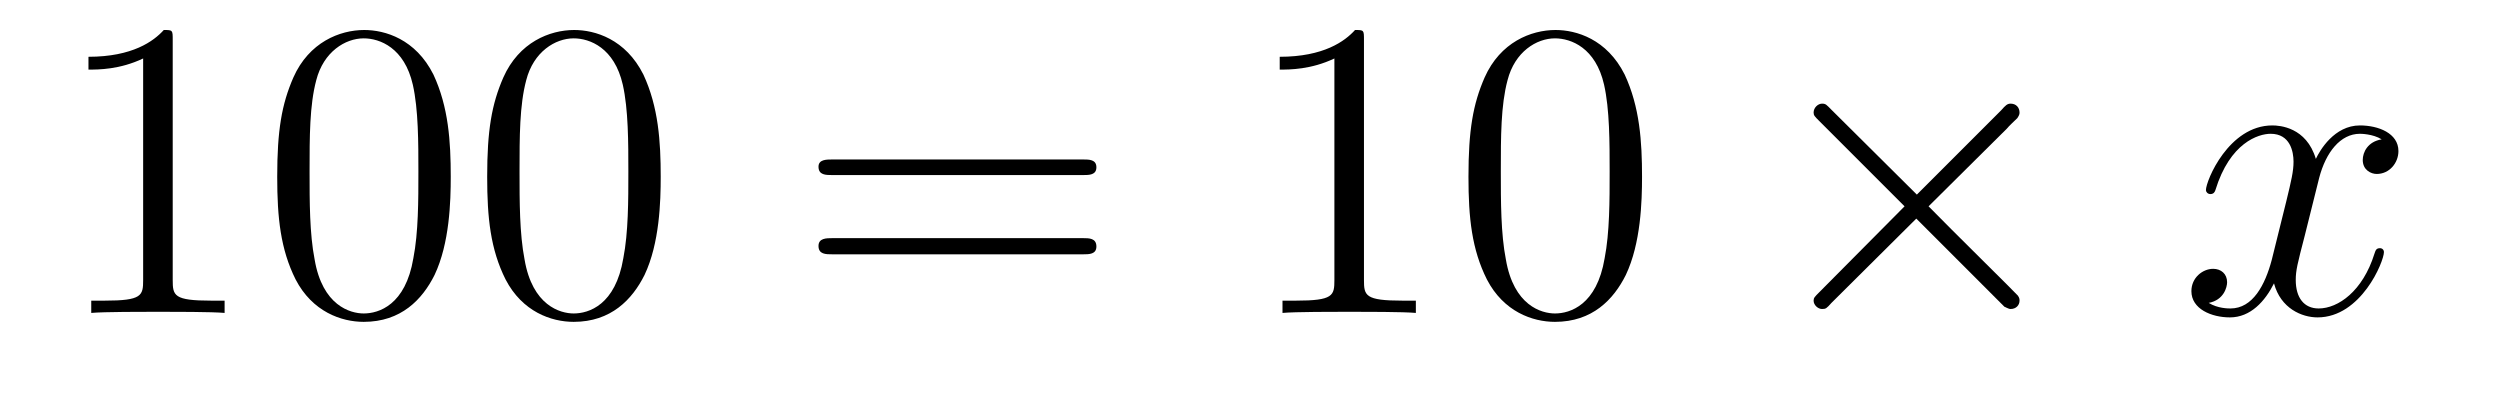
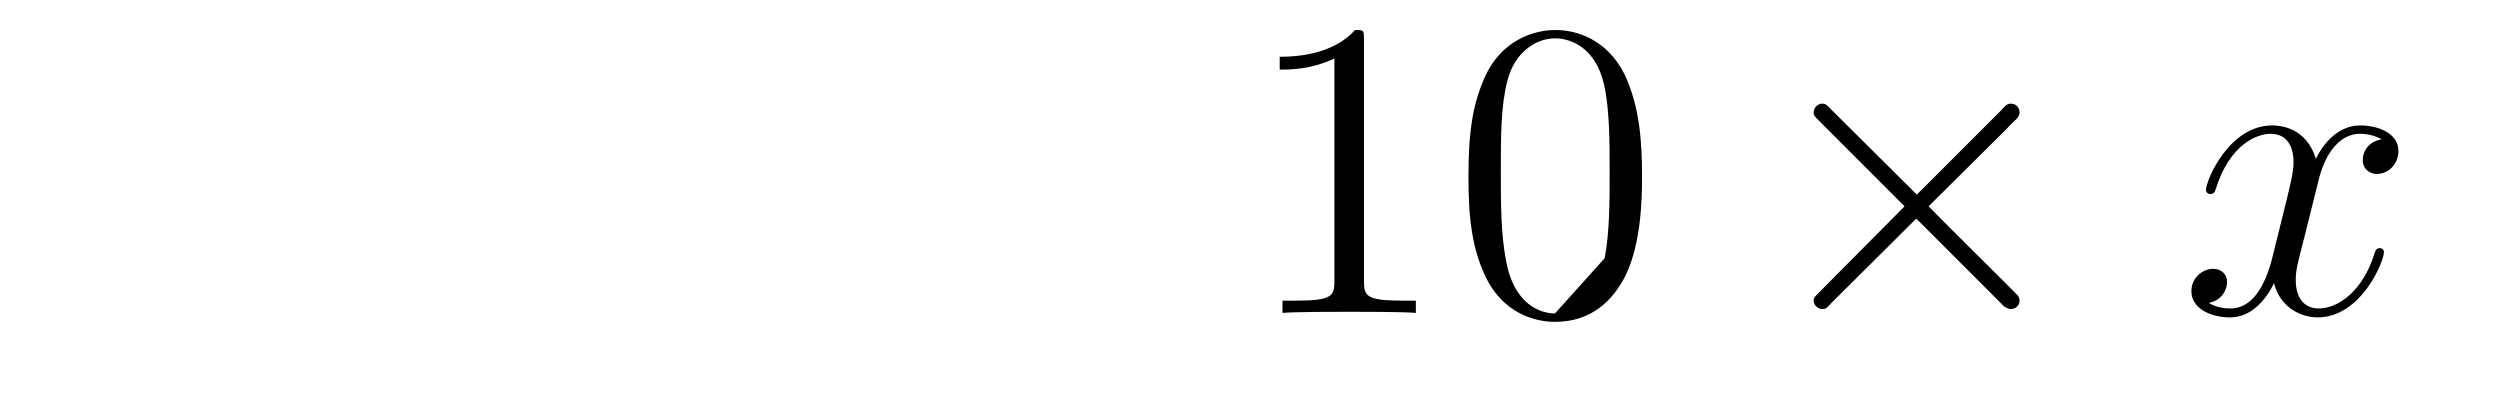
<svg xmlns="http://www.w3.org/2000/svg" height="11pt" version="1.1" viewBox="0 -11 70 11" width="70pt">
  <g id="page1">
    <g transform="matrix(1 0 0 1 -127 652)">
-       <path d="M131.836 -661.879C131.836 -662.16 131.836 -662.16 131.586 -662.16C131.305 -661.848 130.711 -661.41 129.477 -661.41V-661.051C129.758 -661.051 130.352 -661.051 131.008 -661.363V-655.16C131.008 -654.723 130.977 -654.582 129.93 -654.582H129.555V-654.238C129.883 -654.27 131.039 -654.27 131.43 -654.27C131.82 -654.27 132.961 -654.27 133.289 -654.238V-654.582H132.914C131.867 -654.582 131.836 -654.723 131.836 -655.16V-661.879ZM139.621 -658.051C139.621 -659.035 139.559 -660.004 139.137 -660.91C138.637 -661.91 137.777 -662.16 137.199 -662.16C136.512 -662.16 135.652 -661.816 135.215 -660.832C134.887 -660.082 134.762 -659.348 134.762 -658.051C134.762 -656.895 134.856 -656.019 135.277 -655.176C135.746 -654.27 136.559 -653.988 137.184 -653.988C138.231 -653.988 138.824 -654.613 139.168 -655.301C139.59 -656.191 139.621 -657.363 139.621 -658.051ZM137.184 -654.223C136.809 -654.223 136.027 -654.441 135.809 -655.738C135.668 -656.457 135.668 -657.363 135.668 -658.191C135.668 -659.176 135.668 -660.051 135.855 -660.754C136.059 -661.551 136.668 -661.926 137.184 -661.926C137.637 -661.926 138.324 -661.66 138.559 -660.629C138.715 -659.941 138.715 -659.004 138.715 -658.191C138.715 -657.395 138.715 -656.488 138.574 -655.77C138.355 -654.457 137.605 -654.223 137.184 -654.223ZM145.5 -658.051C145.5 -659.035 145.437 -660.004 145.016 -660.91C144.516 -661.91 143.656 -662.16 143.078 -662.16C142.391 -662.16 141.531 -661.816 141.094 -660.832C140.766 -660.082 140.641 -659.348 140.641 -658.051C140.641 -656.895 140.734 -656.019 141.156 -655.176C141.625 -654.27 142.437 -653.988 143.063 -653.988C144.109 -653.988 144.703 -654.613 145.047 -655.301C145.469 -656.191 145.5 -657.363 145.5 -658.051ZM143.063 -654.223C142.688 -654.223 141.906 -654.441 141.687 -655.738C141.547 -656.457 141.547 -657.363 141.547 -658.191C141.547 -659.176 141.547 -660.051 141.734 -660.754C141.938 -661.551 142.547 -661.926 143.063 -661.926C143.516 -661.926 144.203 -661.66 144.438 -660.629C144.594 -659.941 144.594 -659.004 144.594 -658.191C144.594 -657.395 144.594 -656.488 144.453 -655.77C144.234 -654.457 143.484 -654.223 143.063 -654.223ZM146.035 -654.238" fill-rule="evenodd" />
-       <path d="M157.324 -658.098C157.496 -658.098 157.699 -658.098 157.699 -658.316C157.699 -658.535 157.496 -658.535 157.324 -658.535H150.309C150.137 -658.535 149.918 -658.535 149.918 -658.332C149.918 -658.098 150.121 -658.098 150.309 -658.098H157.324ZM157.324 -655.879C157.496 -655.879 157.699 -655.879 157.699 -656.098C157.699 -656.332 157.496 -656.332 157.324 -656.332H150.309C150.137 -656.332 149.918 -656.332 149.918 -656.113C149.918 -655.879 150.121 -655.879 150.309 -655.879H157.324ZM158.394 -654.238" fill-rule="evenodd" />
-       <path d="M165.191 -661.879C165.191 -662.16 165.191 -662.16 164.941 -662.16C164.66 -661.848 164.066 -661.41 162.832 -661.41V-661.051C163.113 -661.051 163.707 -661.051 164.363 -661.363V-655.16C164.363 -654.723 164.332 -654.582 163.285 -654.582H162.91V-654.238C163.238 -654.27 164.394 -654.27 164.785 -654.27C165.176 -654.27 166.316 -654.27 166.644 -654.238V-654.582H166.269C165.223 -654.582 165.191 -654.723 165.191 -655.16V-661.879ZM172.977 -658.051C172.977 -659.035 172.914 -660.004 172.492 -660.91C171.992 -661.91 171.133 -662.16 170.555 -662.16C169.867 -662.16 169.008 -661.816 168.57 -660.832C168.242 -660.082 168.117 -659.348 168.117 -658.051C168.117 -656.895 168.211 -656.019 168.633 -655.176C169.102 -654.27 169.914 -653.988 170.539 -653.988C171.586 -653.988 172.18 -654.613 172.523 -655.301C172.945 -656.191 172.977 -657.363 172.977 -658.051ZM170.539 -654.223C170.164 -654.223 169.383 -654.441 169.164 -655.738C169.023 -656.457 169.023 -657.363 169.023 -658.191C169.023 -659.176 169.023 -660.051 169.211 -660.754C169.414 -661.551 170.023 -661.926 170.539 -661.926C170.992 -661.926 171.68 -661.66 171.914 -660.629C172.07 -659.941 172.07 -659.004 172.07 -658.191C172.07 -657.395 172.07 -656.488 171.93 -655.77C171.711 -654.457 170.961 -654.223 170.539 -654.223ZM173.512 -654.238" fill-rule="evenodd" />
+       <path d="M165.191 -661.879C165.191 -662.16 165.191 -662.16 164.941 -662.16C164.66 -661.848 164.066 -661.41 162.832 -661.41V-661.051C163.113 -661.051 163.707 -661.051 164.363 -661.363V-655.16C164.363 -654.723 164.332 -654.582 163.285 -654.582H162.91V-654.238C163.238 -654.27 164.394 -654.27 164.785 -654.27C165.176 -654.27 166.316 -654.27 166.644 -654.238V-654.582H166.269C165.223 -654.582 165.191 -654.723 165.191 -655.16V-661.879ZM172.977 -658.051C172.977 -659.035 172.914 -660.004 172.492 -660.91C171.992 -661.91 171.133 -662.16 170.555 -662.16C169.867 -662.16 169.008 -661.816 168.57 -660.832C168.242 -660.082 168.117 -659.348 168.117 -658.051C168.117 -656.895 168.211 -656.019 168.633 -655.176C169.102 -654.27 169.914 -653.988 170.539 -653.988C171.586 -653.988 172.18 -654.613 172.523 -655.301C172.945 -656.191 172.977 -657.363 172.977 -658.051ZM170.539 -654.223C170.164 -654.223 169.383 -654.441 169.164 -655.738C169.023 -656.457 169.023 -657.363 169.023 -658.191C169.023 -659.176 169.023 -660.051 169.211 -660.754C169.414 -661.551 170.023 -661.926 170.539 -661.926C170.992 -661.926 171.68 -661.66 171.914 -660.629C172.07 -659.941 172.07 -659.004 172.07 -658.191C172.07 -657.395 172.07 -656.488 171.93 -655.77ZM173.512 -654.238" fill-rule="evenodd" />
      <path d="M180.672 -657.551L178.281 -659.926C178.141 -660.066 178.125 -660.098 178.016 -660.098C177.906 -660.098 177.781 -659.988 177.781 -659.848C177.781 -659.769 177.813 -659.738 177.938 -659.613L180.328 -657.223L177.938 -654.816C177.813 -654.691 177.781 -654.66 177.781 -654.582C177.781 -654.457 177.906 -654.348 178.016 -654.348C178.125 -654.348 178.141 -654.363 178.281 -654.519L180.656 -656.879L183.125 -654.41C183.141 -654.41 183.234 -654.348 183.297 -654.348C183.453 -654.348 183.547 -654.457 183.547 -654.582C183.547 -654.613 183.547 -654.66 183.5 -654.723C183.5 -654.738 181.594 -656.613 181 -657.223L183.188 -659.394C183.25 -659.473 183.422 -659.629 183.484 -659.691C183.5 -659.723 183.547 -659.769 183.547 -659.848C183.547 -659.988 183.453 -660.098 183.297 -660.098C183.203 -660.098 183.156 -660.051 183.031 -659.91L180.672 -657.551ZM185.27 -654.238" fill-rule="evenodd" />
      <path d="M193.687 -659.098C193.297 -659.035 193.157 -658.738 193.157 -658.52C193.157 -658.238 193.391 -658.129 193.547 -658.129C193.907 -658.129 194.156 -658.441 194.156 -658.77C194.156 -659.27 193.594 -659.488 193.078 -659.488C192.359 -659.488 191.953 -658.785 191.844 -658.551C191.578 -659.441 190.828 -659.488 190.625 -659.488C189.406 -659.488 188.766 -657.941 188.766 -657.676C188.766 -657.629 188.813 -657.566 188.891 -657.566C188.984 -657.566 189.016 -657.629 189.031 -657.676C189.438 -659.004 190.234 -659.254 190.578 -659.254C191.125 -659.254 191.219 -658.754 191.219 -658.473C191.219 -658.207 191.156 -657.941 191.016 -657.363L190.609 -655.723C190.422 -655.02 190.078 -654.363 189.453 -654.363C189.391 -654.363 189.094 -654.363 188.844 -654.519C189.266 -654.598 189.359 -654.957 189.359 -655.098C189.359 -655.332 189.188 -655.473 188.969 -655.473C188.672 -655.473 188.359 -655.223 188.359 -654.848C188.359 -654.348 188.922 -654.113 189.438 -654.113C190.016 -654.113 190.422 -654.566 190.672 -655.066C190.859 -654.363 191.453 -654.113 191.891 -654.113C193.109 -654.113 193.75 -655.676 193.75 -655.941C193.75 -656.004 193.703 -656.051 193.64 -656.051C193.531 -656.051 193.516 -655.988 193.484 -655.895C193.157 -654.848 192.469 -654.363 191.922 -654.363C191.516 -654.363 191.281 -654.66 191.281 -655.16C191.281 -655.426 191.328 -655.613 191.531 -656.394L191.937 -658.02C192.125 -658.738 192.532 -659.254 193.078 -659.254C193.093 -659.254 193.438 -659.254 193.687 -659.098ZM194.629 -654.238" fill-rule="evenodd" />
    </g>
  </g>
</svg>